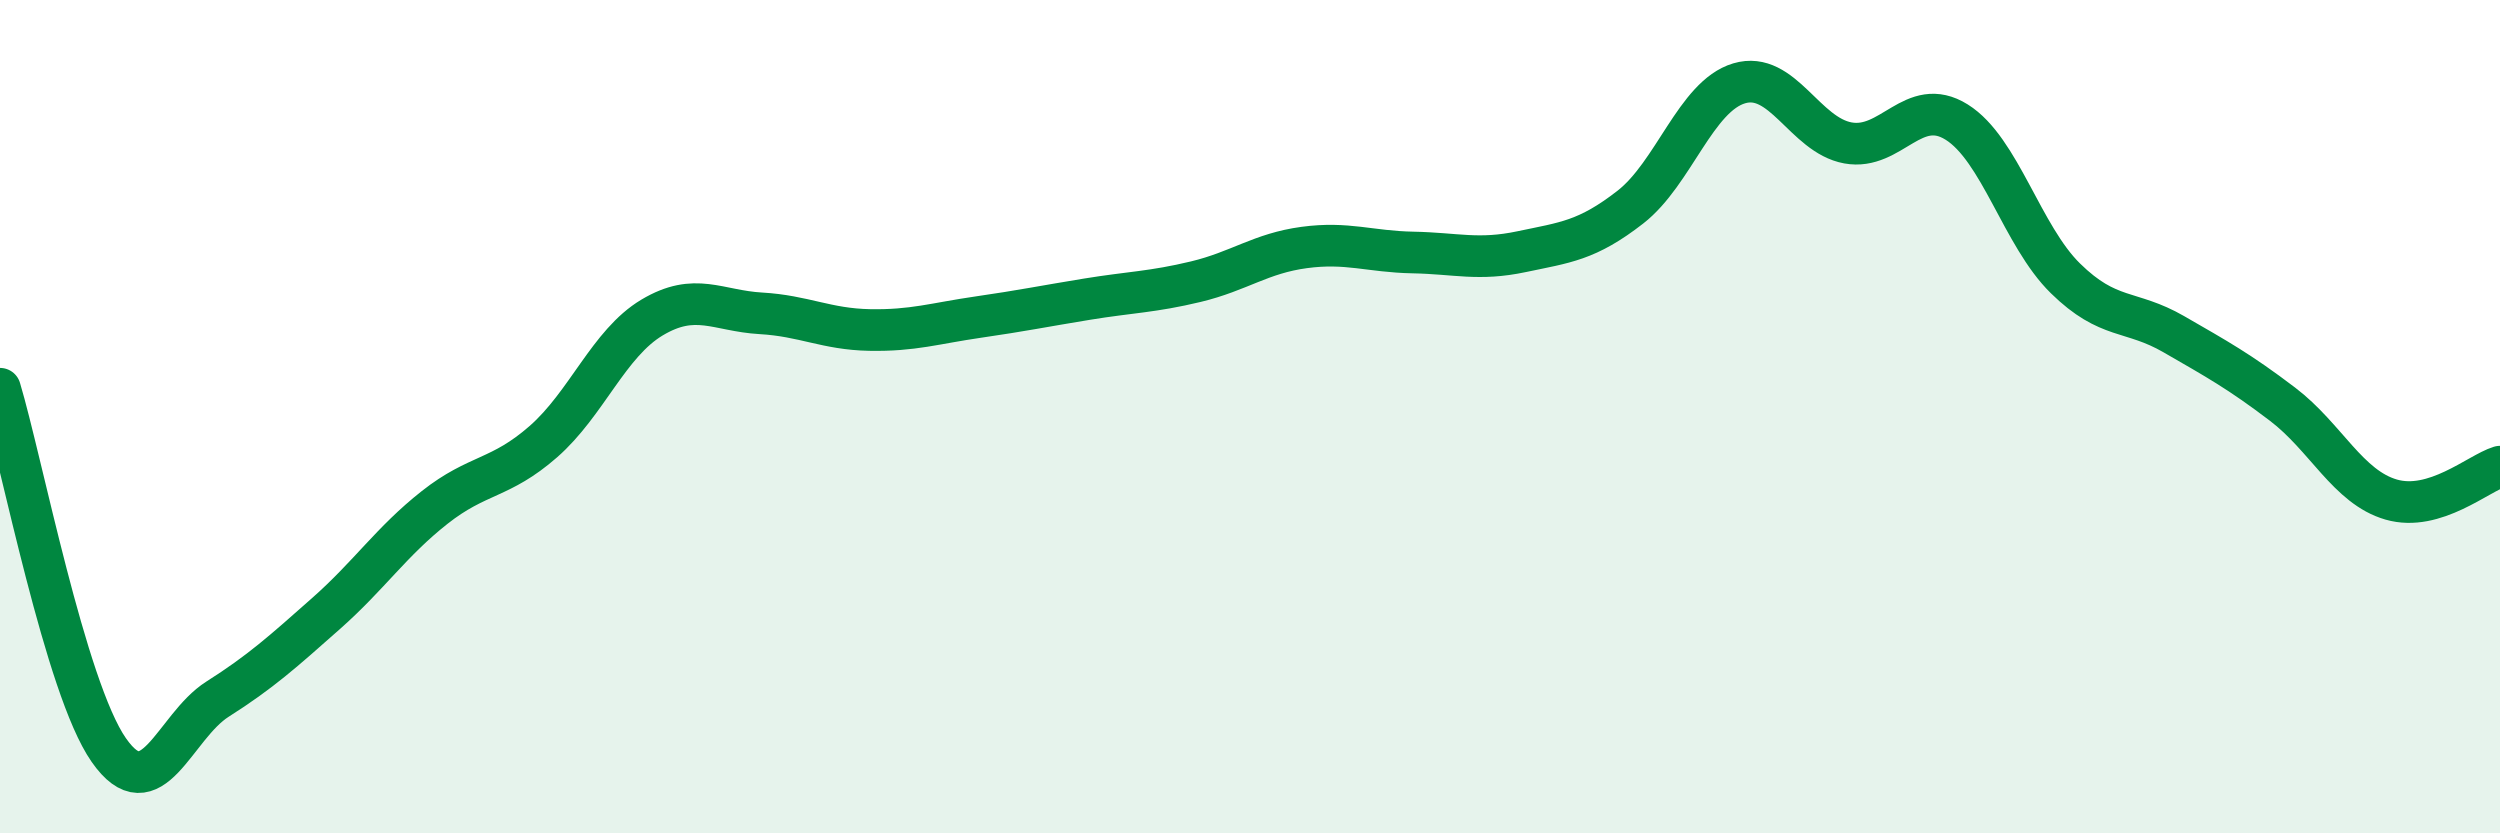
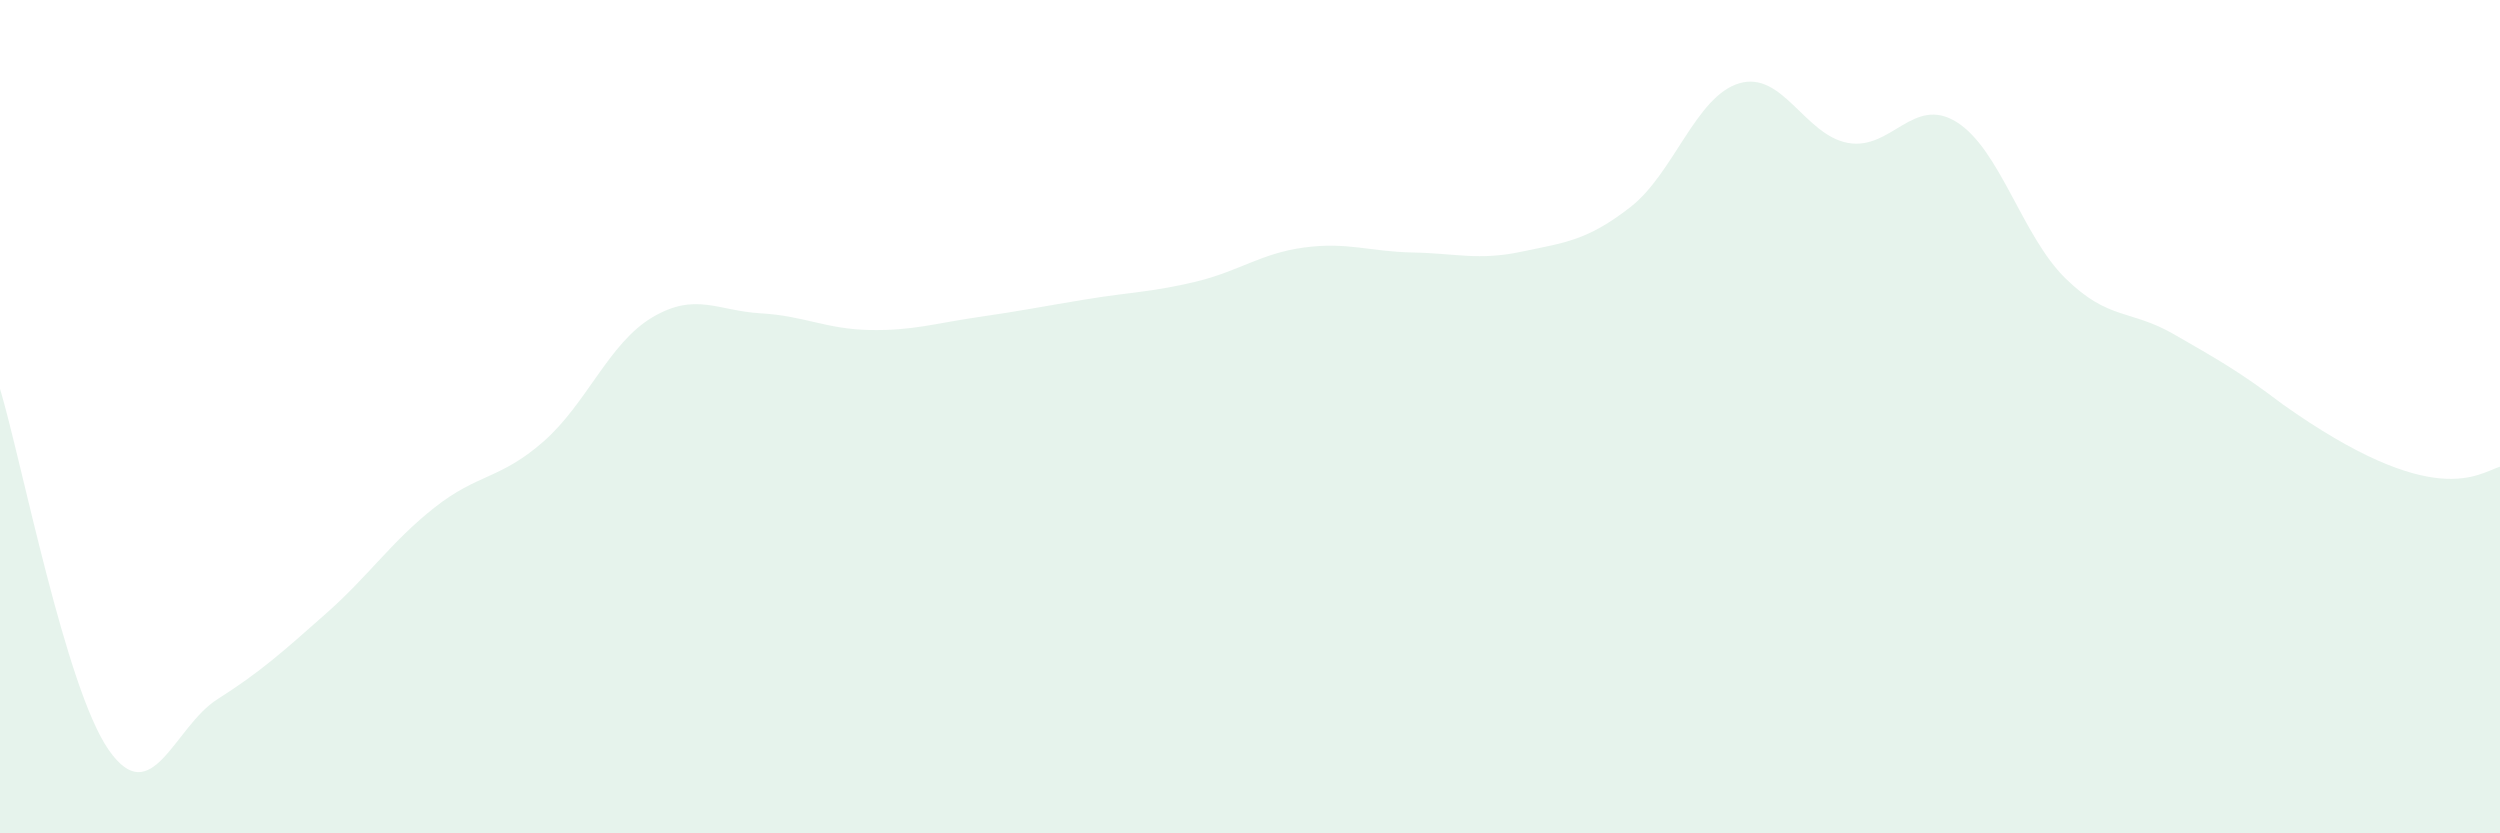
<svg xmlns="http://www.w3.org/2000/svg" width="60" height="20" viewBox="0 0 60 20">
-   <path d="M 0,9.33 C 0.52,11.06 1.57,16.51 2.61,18 C 3.65,19.49 4.18,17.44 5.22,16.78 C 6.26,16.12 6.79,15.64 7.83,14.72 C 8.87,13.8 9.39,13 10.43,12.18 C 11.47,11.36 12,11.51 13.04,10.6 C 14.08,9.69 14.61,8.24 15.65,7.62 C 16.69,7 17.22,7.46 18.26,7.52 C 19.3,7.58 19.83,7.9 20.87,7.92 C 21.91,7.94 22.44,7.76 23.48,7.61 C 24.52,7.46 25.05,7.35 26.09,7.18 C 27.13,7.01 27.66,7.01 28.7,6.76 C 29.74,6.51 30.26,6.08 31.3,5.94 C 32.34,5.8 32.87,6.04 33.91,6.06 C 34.95,6.08 35.48,6.26 36.52,6.04 C 37.56,5.82 38.09,5.78 39.13,4.97 C 40.17,4.16 40.7,2.31 41.74,2 C 42.78,1.69 43.31,3.24 44.35,3.43 C 45.39,3.62 45.92,2.28 46.96,2.93 C 48,3.58 48.53,5.66 49.57,6.68 C 50.61,7.7 51.13,7.42 52.17,8.02 C 53.21,8.62 53.74,8.91 54.78,9.7 C 55.82,10.49 56.35,11.69 57.39,11.99 C 58.43,12.29 59.48,11.36 60,11.2L60 20L0 20Z" fill="#008740" opacity="0.1" stroke-linecap="round" stroke-linejoin="round" />
-   <path d="M 0,9.33 C 0.52,11.06 1.57,16.51 2.61,18 C 3.65,19.49 4.18,17.44 5.22,16.78 C 6.26,16.12 6.79,15.64 7.83,14.72 C 8.87,13.8 9.39,13 10.43,12.18 C 11.47,11.36 12,11.51 13.04,10.6 C 14.08,9.69 14.61,8.24 15.65,7.62 C 16.69,7 17.22,7.46 18.26,7.52 C 19.3,7.58 19.83,7.9 20.87,7.92 C 21.91,7.94 22.44,7.76 23.48,7.61 C 24.52,7.46 25.05,7.35 26.09,7.18 C 27.13,7.01 27.66,7.01 28.7,6.76 C 29.74,6.51 30.26,6.08 31.3,5.94 C 32.34,5.8 32.87,6.04 33.91,6.06 C 34.95,6.08 35.48,6.26 36.52,6.04 C 37.56,5.82 38.09,5.78 39.13,4.97 C 40.17,4.16 40.7,2.31 41.74,2 C 42.78,1.69 43.31,3.24 44.35,3.43 C 45.39,3.62 45.92,2.28 46.96,2.93 C 48,3.58 48.53,5.66 49.57,6.68 C 50.61,7.7 51.13,7.42 52.17,8.02 C 53.21,8.62 53.74,8.91 54.78,9.7 C 55.82,10.49 56.35,11.69 57.39,11.99 C 58.43,12.29 59.48,11.36 60,11.2" stroke="#008740" stroke-width="1" fill="none" stroke-linecap="round" stroke-linejoin="round" />
+   <path d="M 0,9.33 C 0.52,11.06 1.57,16.51 2.61,18 C 3.65,19.49 4.18,17.44 5.22,16.78 C 6.26,16.12 6.79,15.64 7.83,14.72 C 8.87,13.8 9.39,13 10.43,12.18 C 11.47,11.36 12,11.51 13.04,10.6 C 14.08,9.69 14.61,8.24 15.65,7.62 C 16.69,7 17.22,7.46 18.26,7.52 C 19.3,7.58 19.83,7.9 20.87,7.92 C 21.91,7.94 22.44,7.76 23.48,7.61 C 24.52,7.46 25.05,7.35 26.09,7.18 C 27.13,7.01 27.66,7.01 28.7,6.76 C 29.74,6.51 30.26,6.08 31.3,5.94 C 32.34,5.8 32.87,6.04 33.91,6.06 C 34.95,6.08 35.48,6.26 36.52,6.04 C 37.56,5.82 38.09,5.78 39.13,4.97 C 40.17,4.16 40.7,2.31 41.74,2 C 42.78,1.69 43.31,3.24 44.35,3.43 C 45.39,3.62 45.92,2.28 46.96,2.93 C 48,3.58 48.53,5.66 49.57,6.68 C 50.61,7.7 51.13,7.42 52.17,8.02 C 53.21,8.62 53.74,8.91 54.78,9.7 C 58.43,12.29 59.48,11.36 60,11.2L60 20L0 20Z" fill="#008740" opacity="0.1" stroke-linecap="round" stroke-linejoin="round" />
</svg>